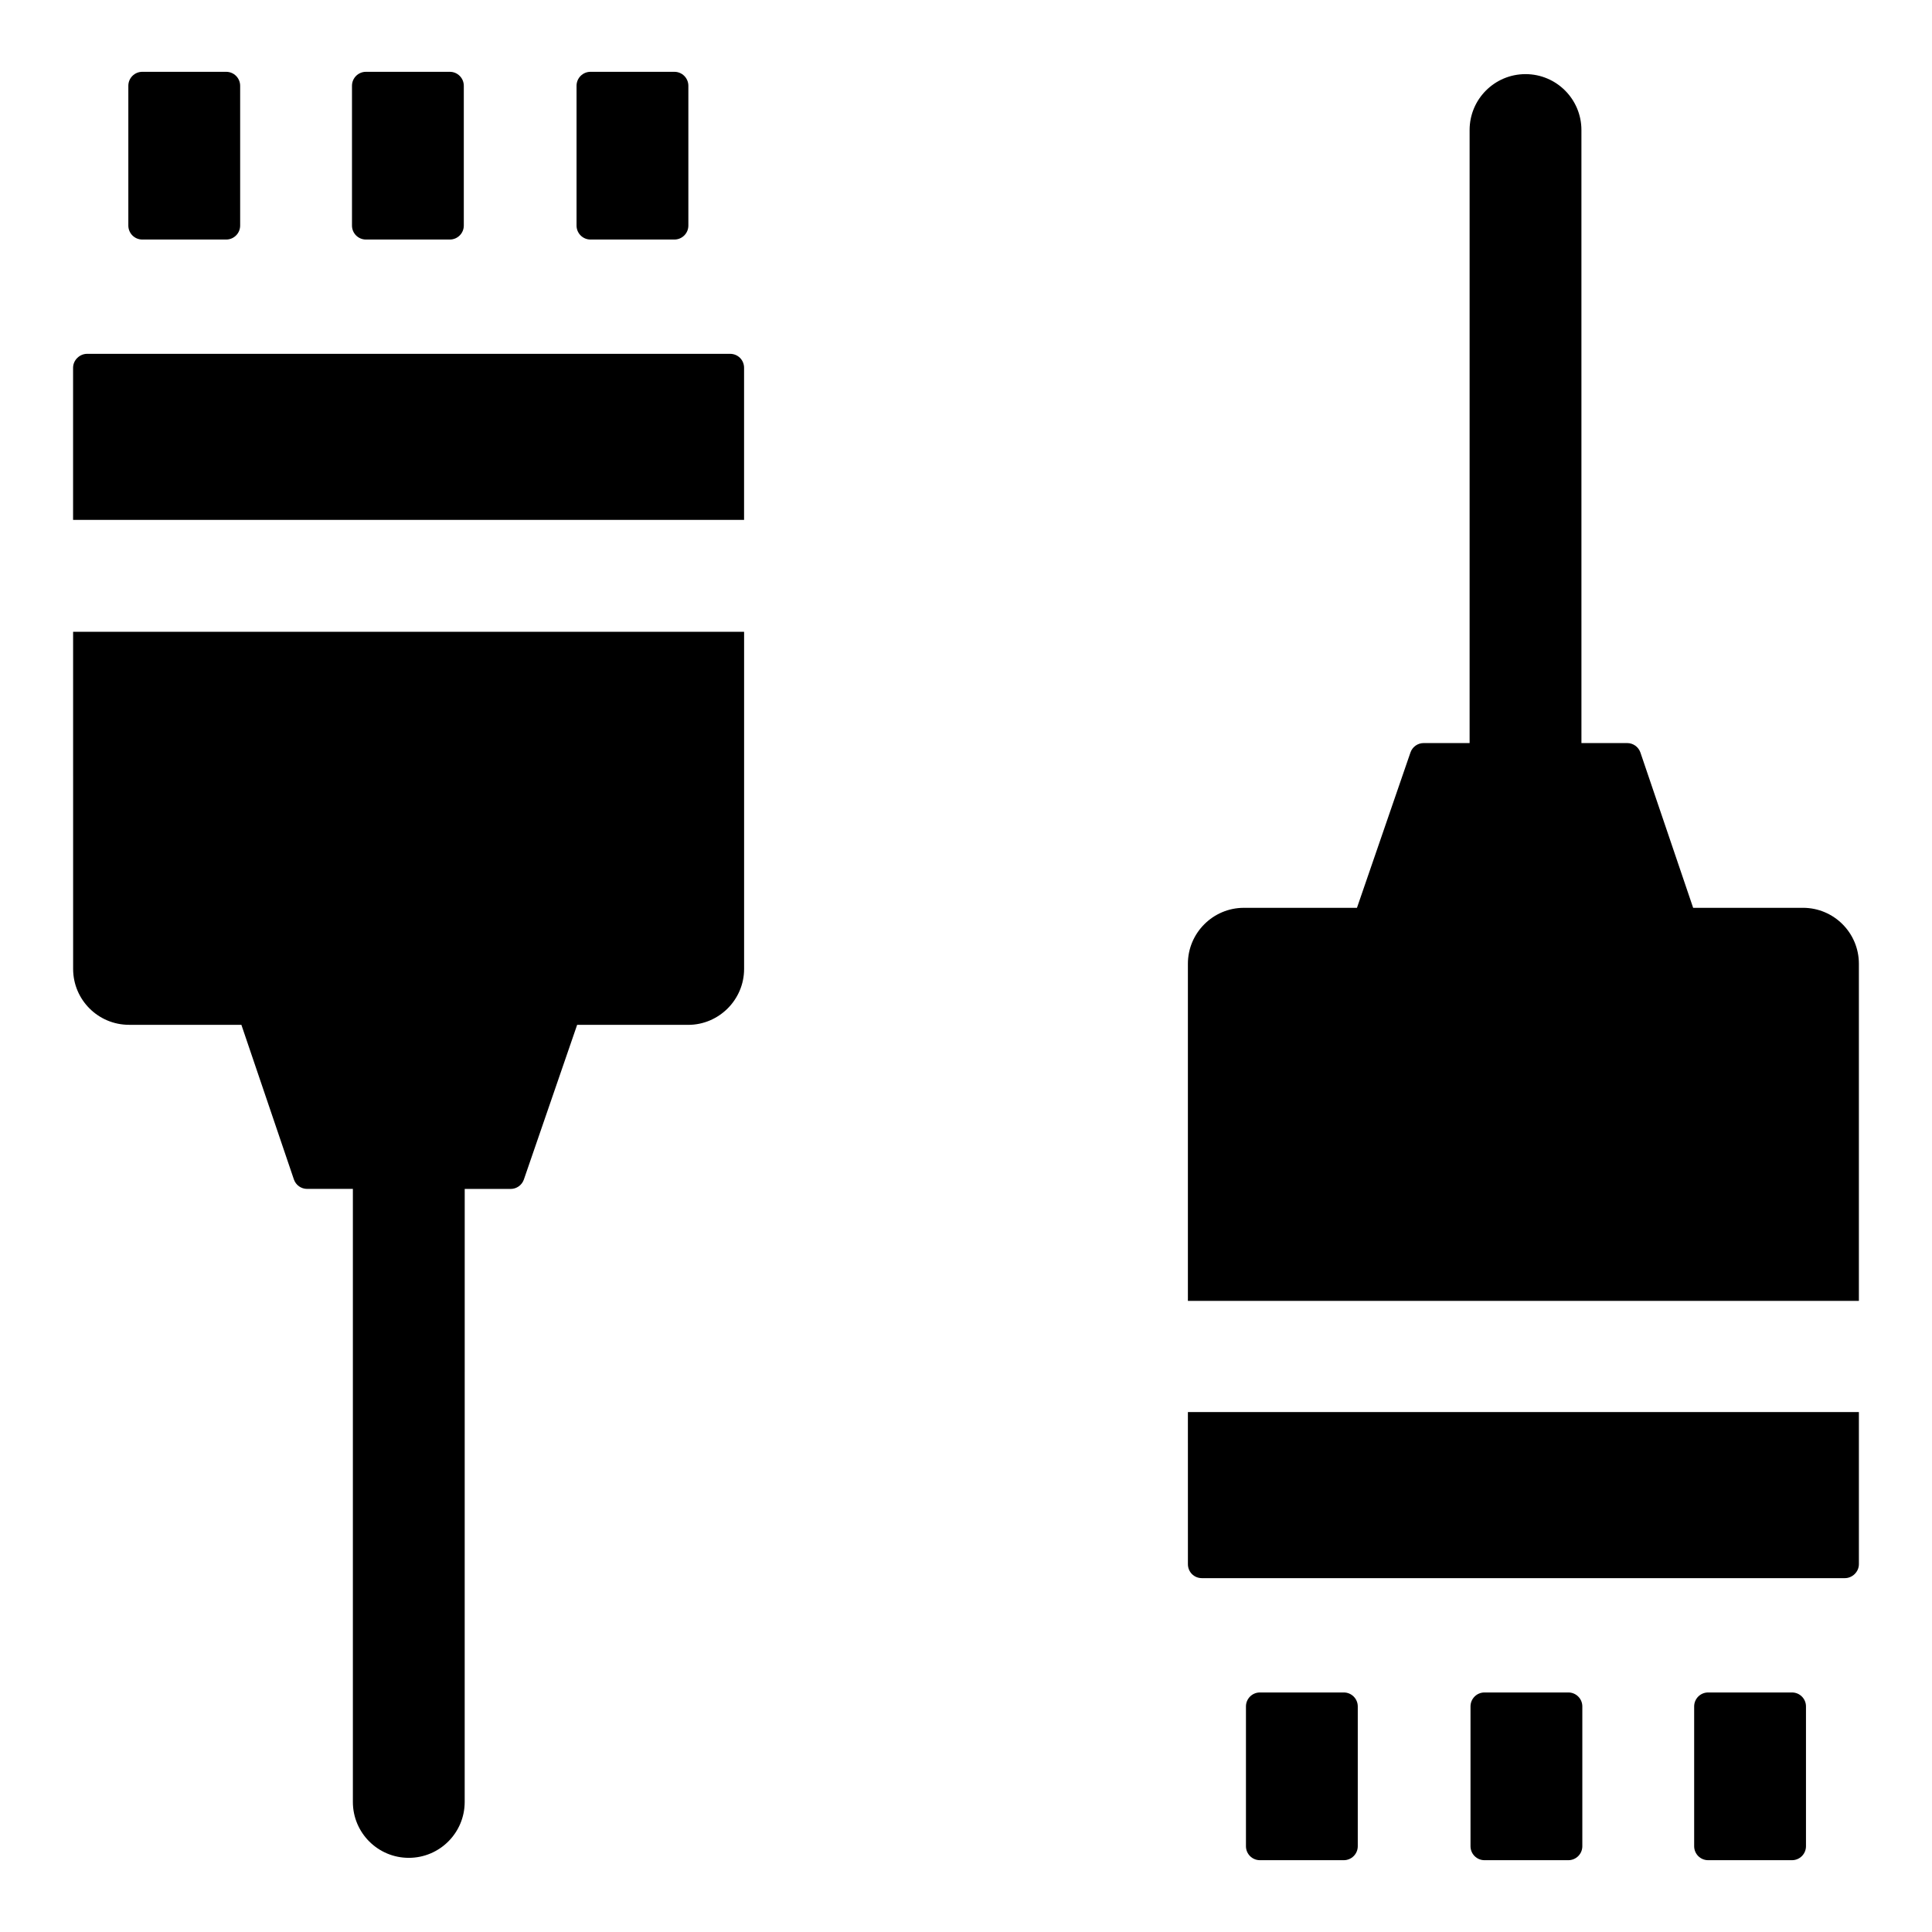
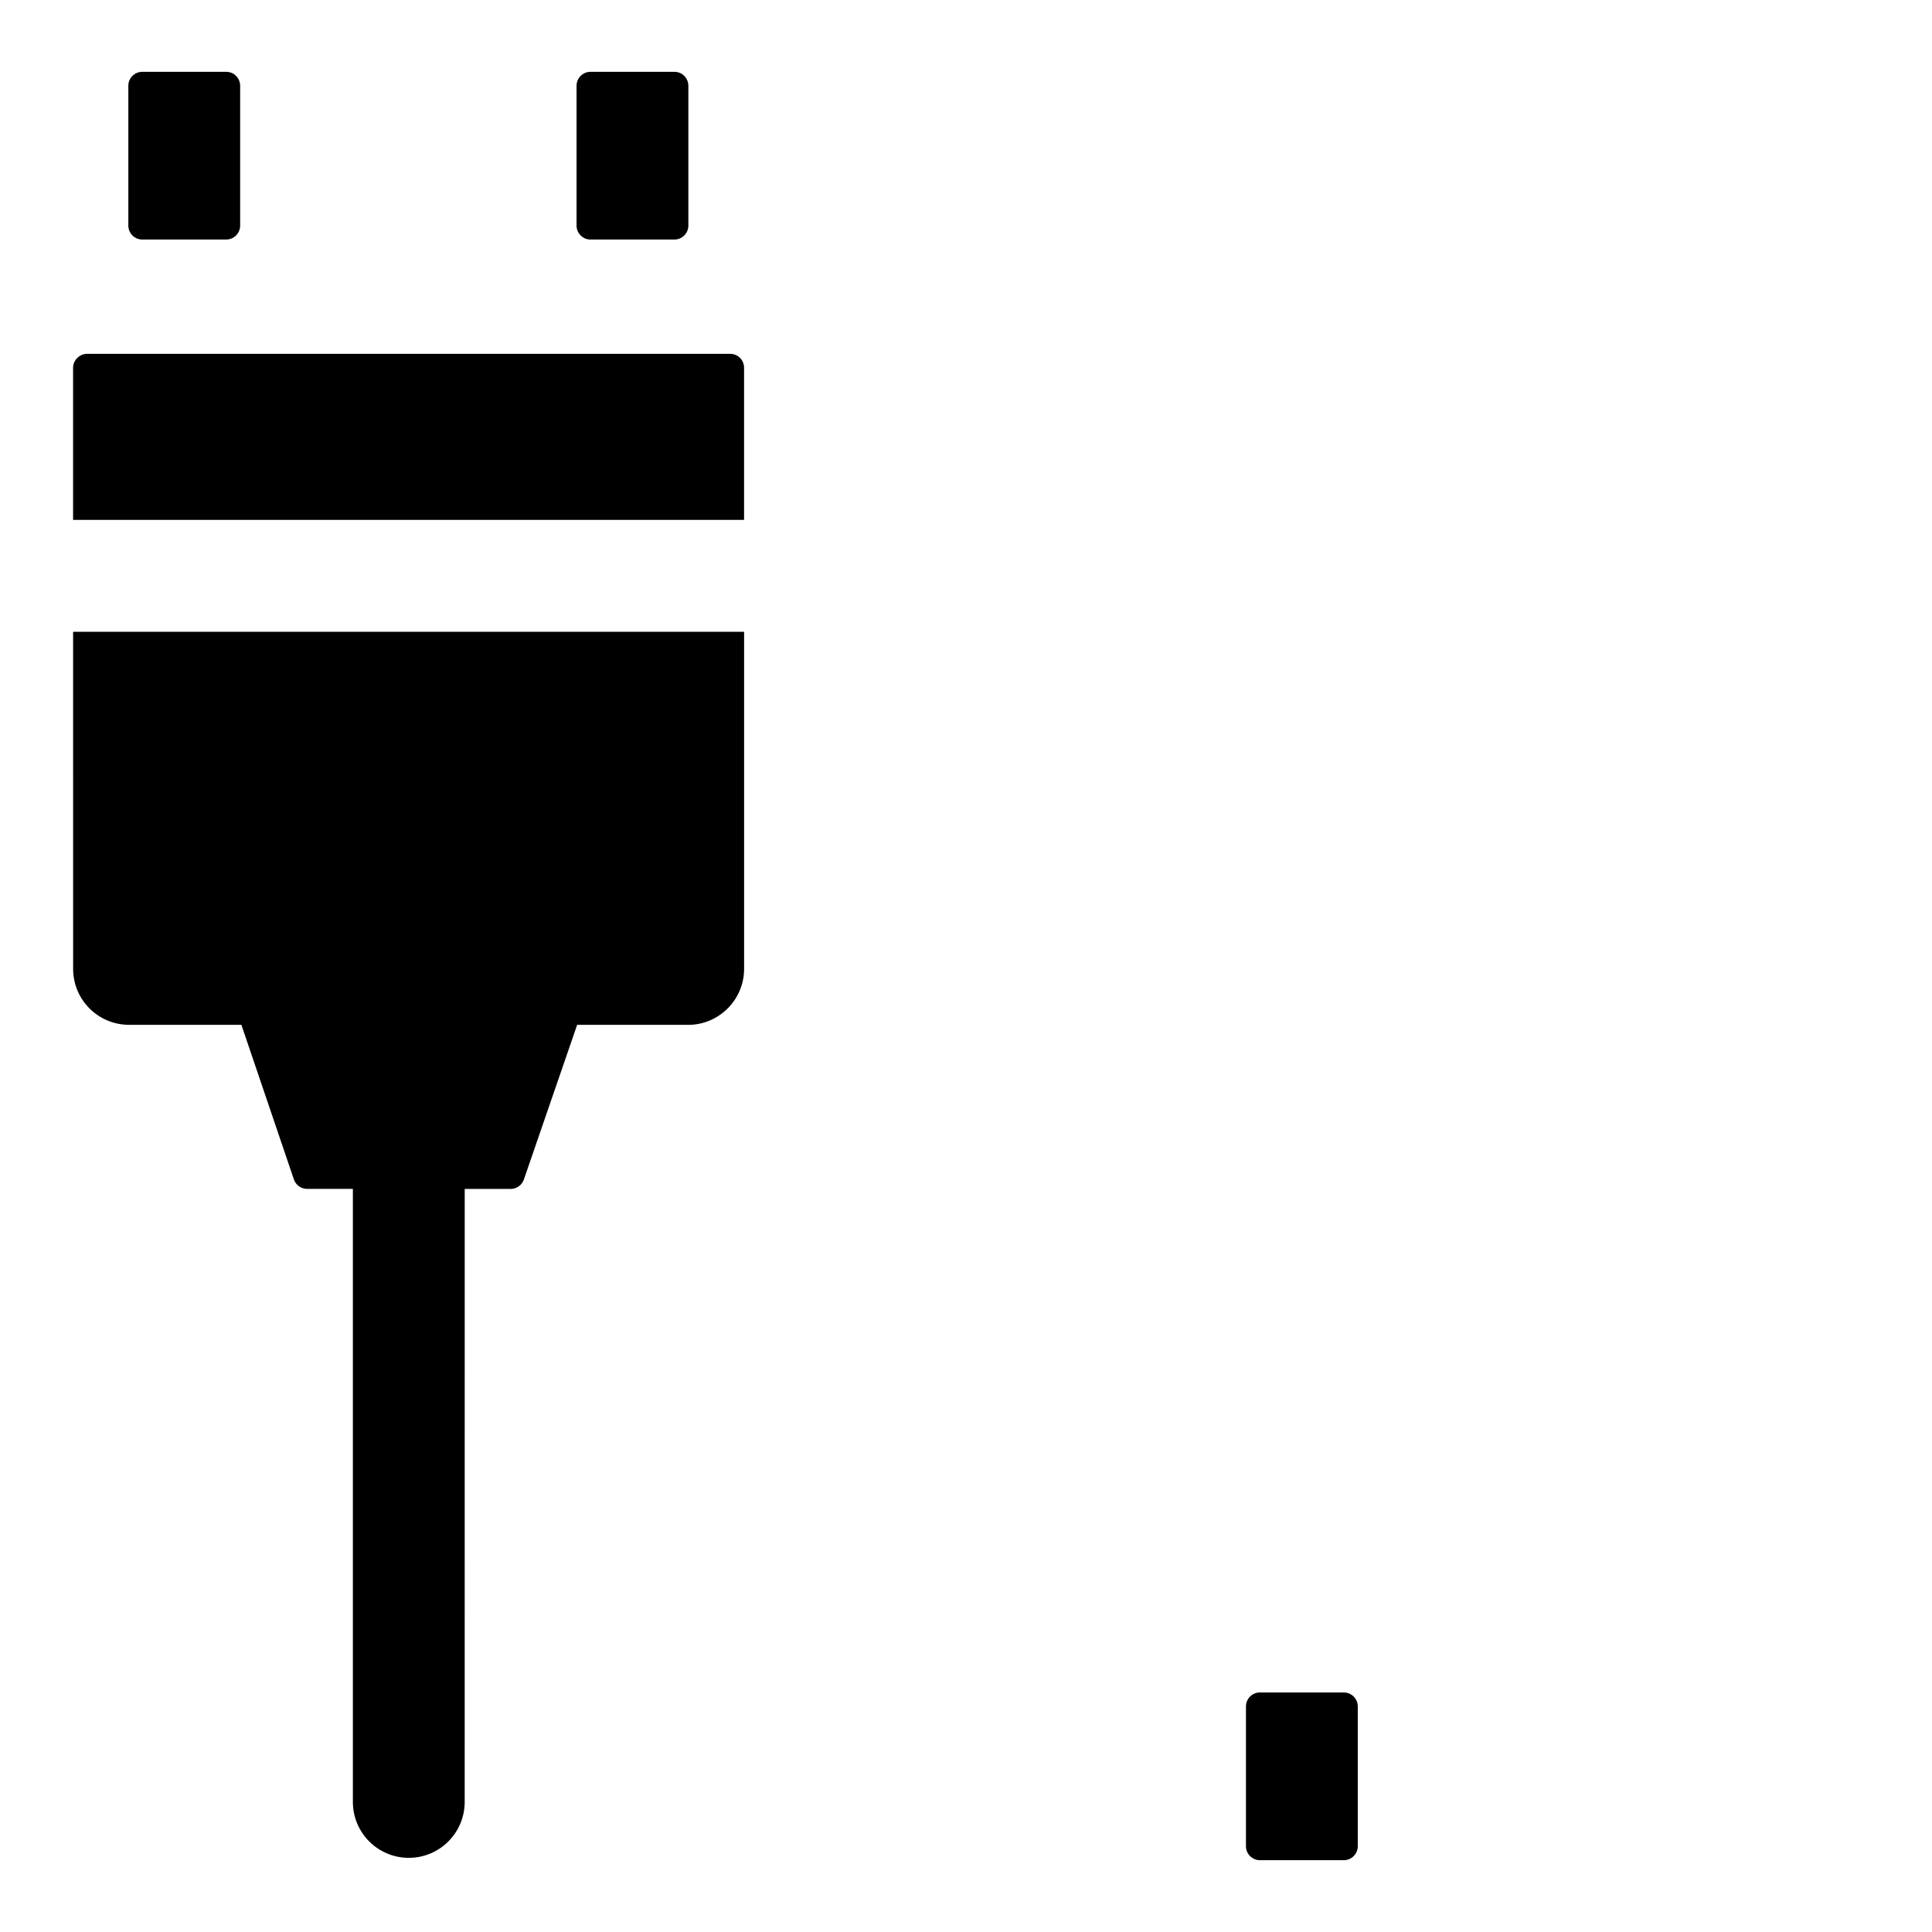
<svg xmlns="http://www.w3.org/2000/svg" fill="#000000" width="800px" height="800px" version="1.1" viewBox="144 144 512 512">
  <g>
    <path d="m337.48 237.77h-170.41c-1.926 0-3.703 1.629-3.703 3.703v40.305h177.82v-40.305c0-2.074-1.633-3.703-3.707-3.703z" />
    <path d="m163.38 400.77c0 8.184 6.633 14.816 14.816 14.816h29.773l13.914 40.973c0.512 1.504 1.922 2.512 3.508 2.512h12.125v162.46c0 8.184 6.633 14.816 14.816 14.816s14.816-6.633 14.816-14.816l0.008-162.45h12.172c1.582 0 2.988-1.004 3.504-2.496l14.117-40.988h29.43c8.148 0 14.816-6.668 14.816-14.816v-89.352h-177.82z" />
    <path d="m322.72 207.48c2.047 0 3.703-1.656 3.703-3.703v-37.043c0-2.047-1.66-3.703-3.703-3.703h-22.227c-2.047 0-3.703 1.66-3.703 3.703v37.043c0 2.047 1.656 3.703 3.703 3.703z" />
    <path d="m203.94 207.48c2.047 0 3.703-1.656 3.703-3.703v-37.043c0-2.047-1.66-3.703-3.703-3.703h-22.227c-2.047 0-3.703 1.66-3.703 3.703v37.043c0 2.047 1.656 3.703 3.703 3.703z" />
-     <path d="m263.21 207.48c2.047 0 3.703-1.656 3.703-3.703v-37.043c0-2.047-1.66-3.703-3.703-3.703h-22.227c-2.047 0-3.703 1.66-3.703 3.703v37.043c0 2.047 1.656 3.703 3.703 3.703z" />
-     <path d="m621.8 384.58h-29.098l-13.973-41.148c-0.512-1.504-1.922-2.512-3.508-2.512h-12.125l-0.004-162.46c0-8.184-6.633-14.816-14.816-14.816s-14.816 6.633-14.816 14.816v162.46h-12.172c-1.582 0-2.988 1.004-3.504 2.5l-14.176 41.164h-29.988c-8.148 0-14.816 6.668-14.816 14.816v89.352h177.82v-89.352c-0.004-8.188-6.637-14.82-14.82-14.82z" />
-     <path d="m458.81 558.52c0 2.074 1.629 3.703 3.703 3.703h170.41c1.926 0 3.703-1.629 3.703-3.703v-40.305h-177.82z" />
    <path d="m500.12 592.52h-22.227c-2.047 0-3.703 1.66-3.703 3.703v37.043c0 2.047 1.656 3.703 3.703 3.703h22.227c2.047 0 3.703-1.66 3.703-3.703v-37.043c0-2.043-1.656-3.703-3.703-3.703z" />
-     <path d="m618.9 592.52h-22.227c-2.047 0-3.703 1.66-3.703 3.703v37.043c0 2.047 1.656 3.703 3.703 3.703h22.227c2.047 0 3.703-1.66 3.703-3.703v-37.043c0.004-2.043-1.656-3.703-3.703-3.703z" />
-     <path d="m559.63 592.52h-22.227c-2.047 0-3.703 1.66-3.703 3.703v37.043c0 2.047 1.656 3.703 3.703 3.703h22.227c2.047 0 3.703-1.66 3.703-3.703v-37.043c0-2.043-1.656-3.703-3.703-3.703z" />
  </g>
</svg>